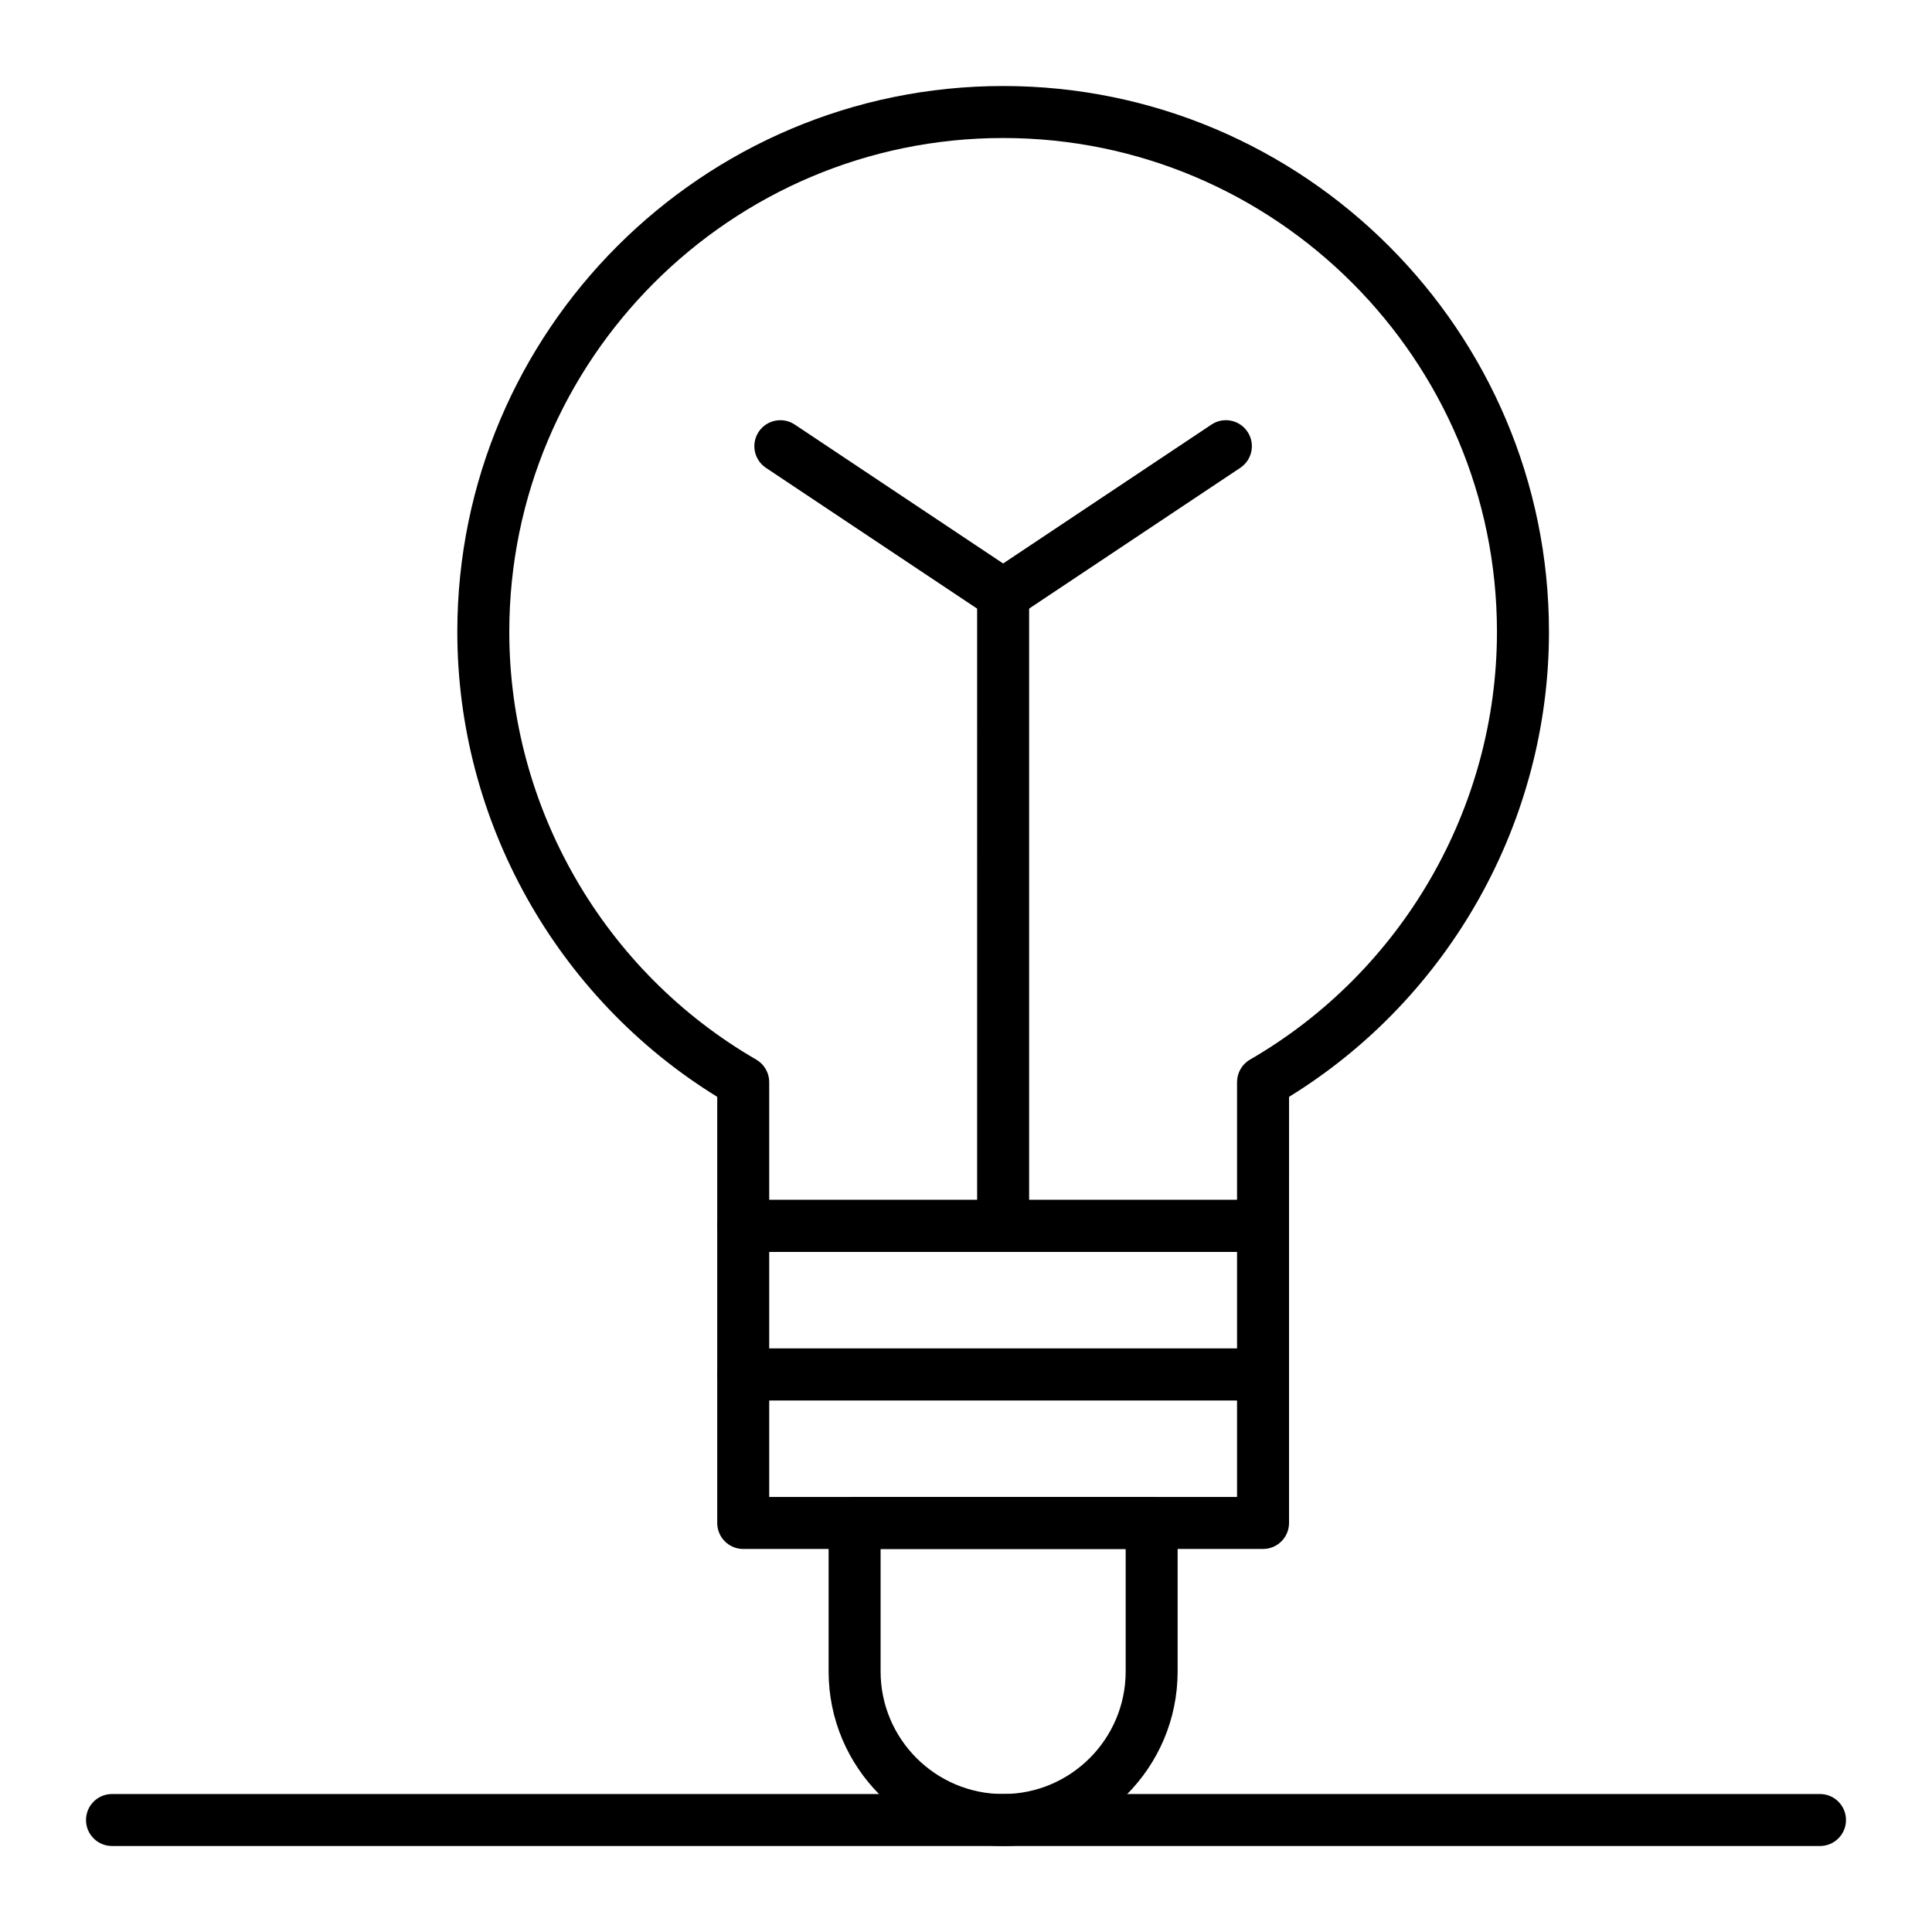
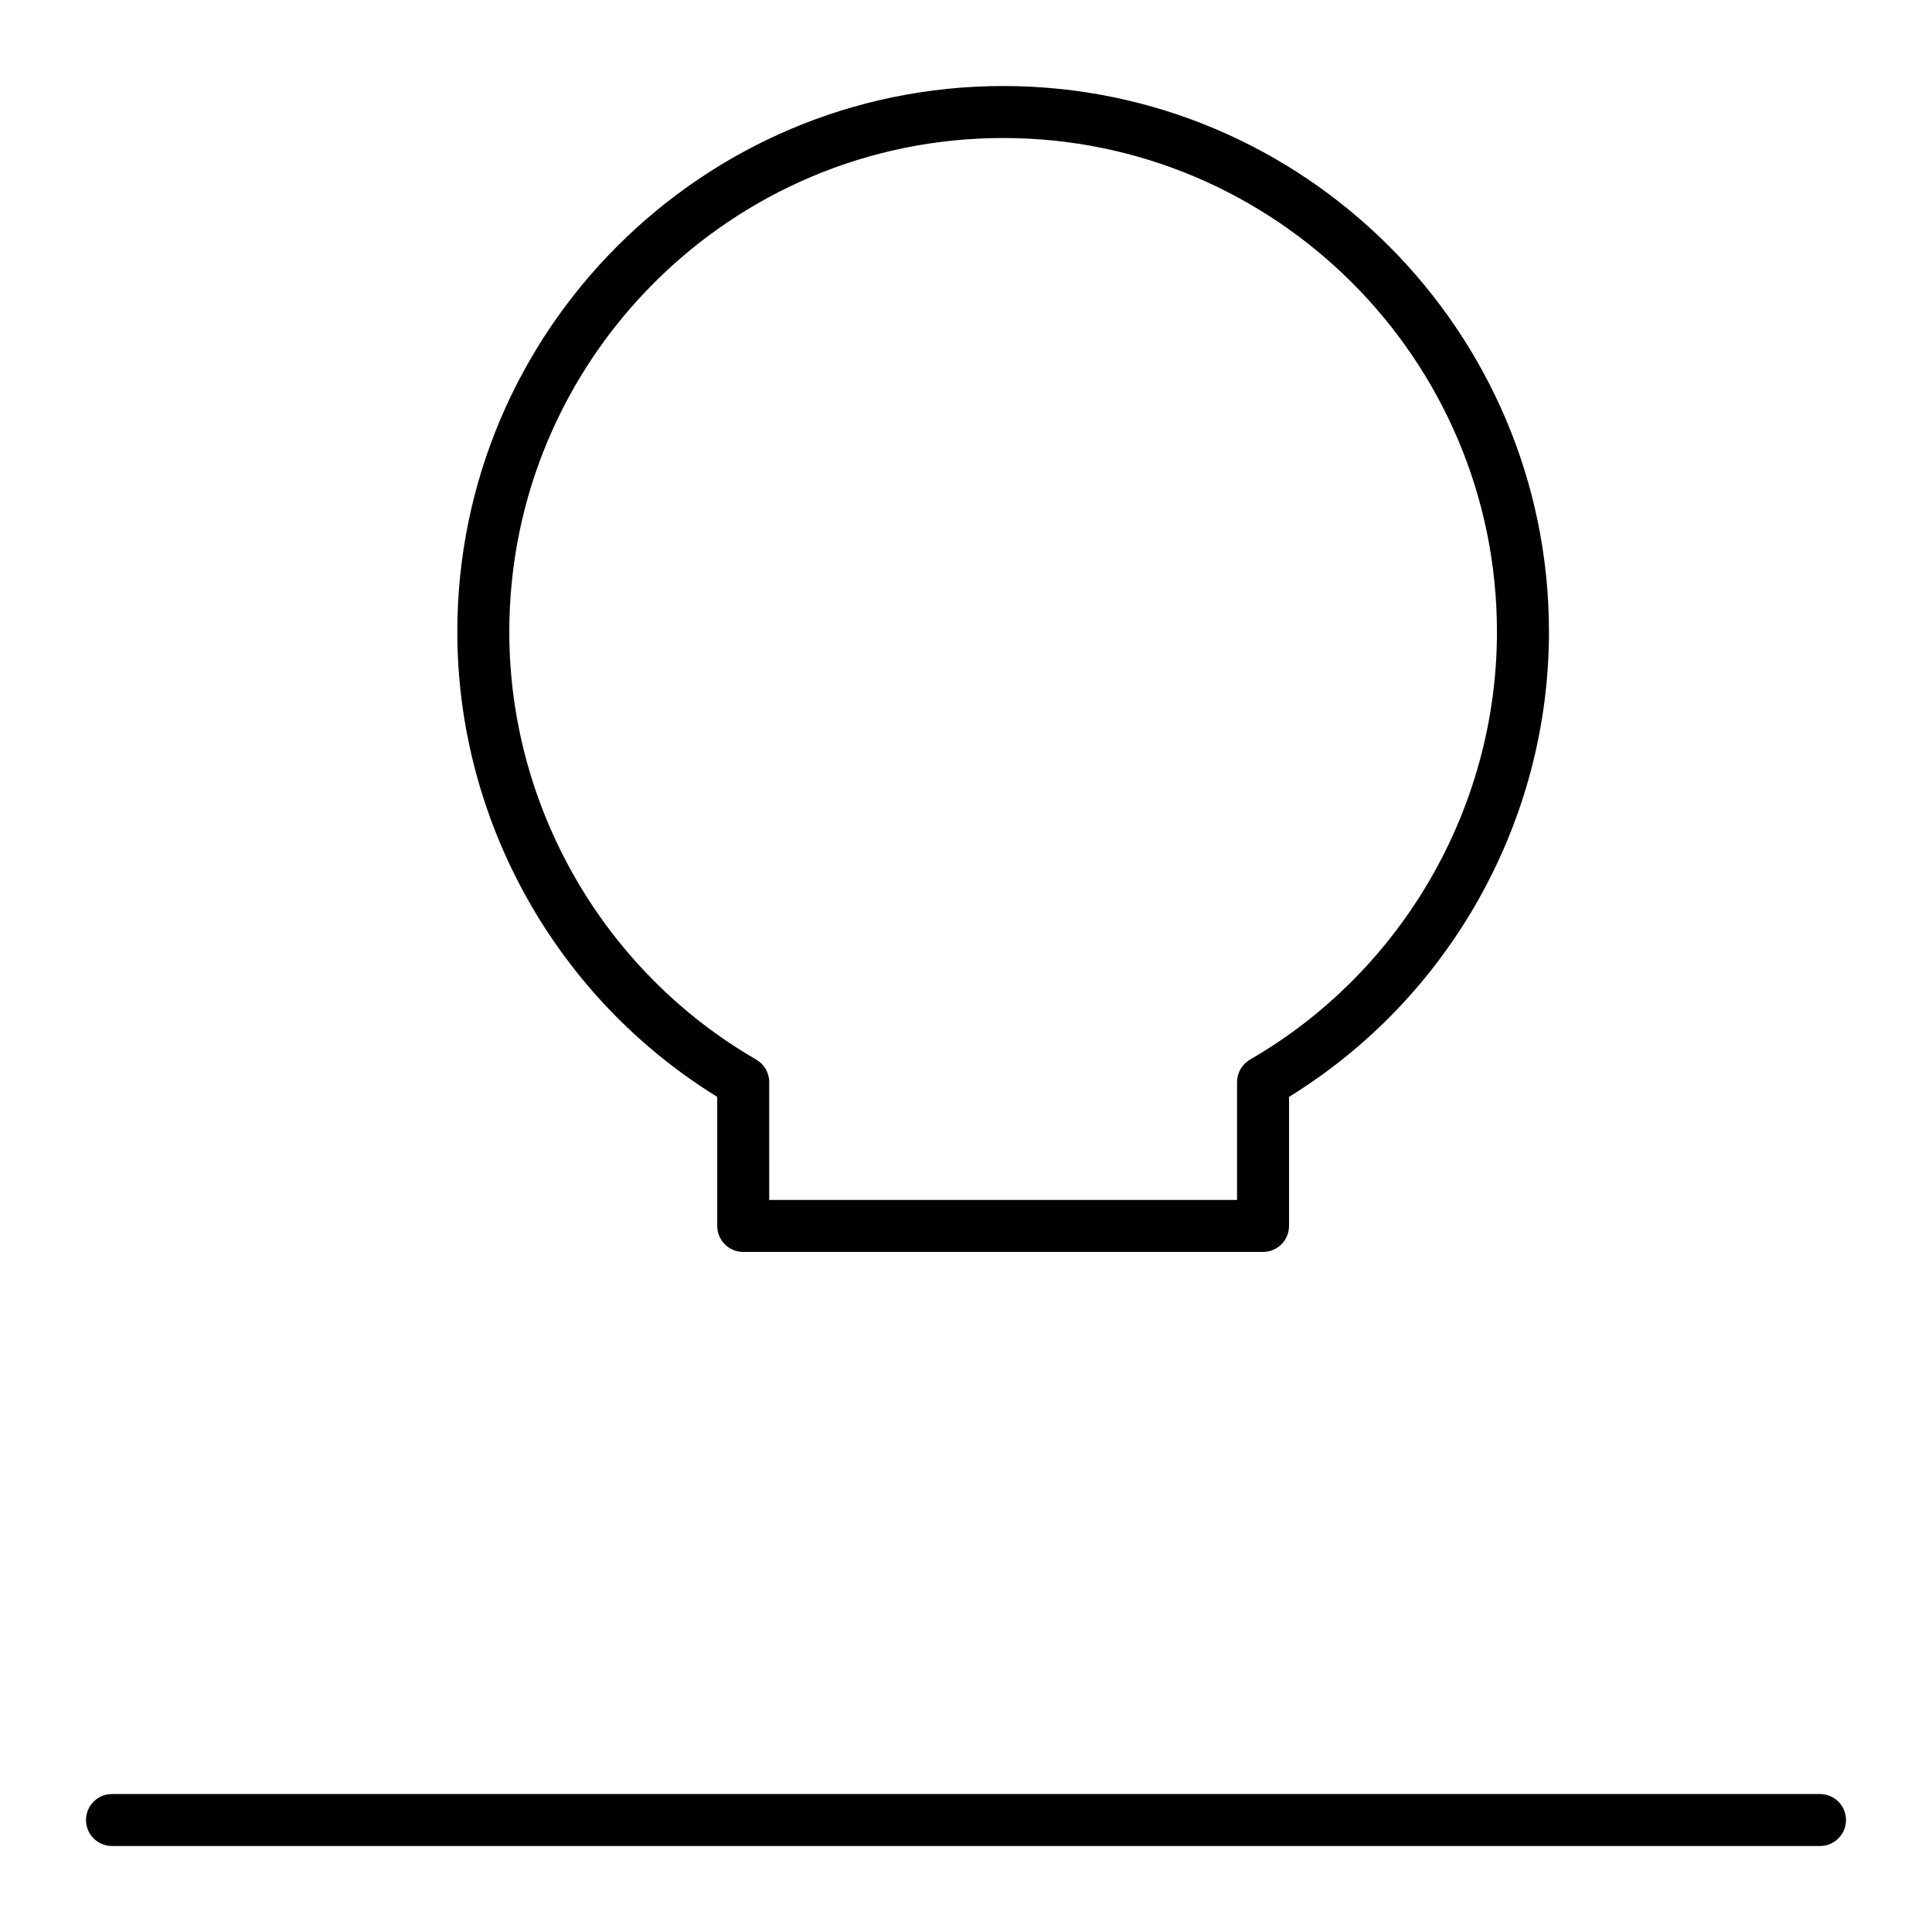
<svg xmlns="http://www.w3.org/2000/svg" fill="#000000" width="800px" height="800px" version="1.1" viewBox="144 144 512 512">
  <g>
-     <path d="m478.72 515.12h-137.76c-3.805 0-6.887-3.082-6.887-6.887v-39.359c0-3.805 3.082-6.887 6.887-6.887h137.76c3.805 0 6.887 3.082 6.887 6.887v39.359c0 3.805-3.082 6.887-6.887 6.887zm-130.87-13.773h123.98v-25.586h-123.98z" />
-     <path d="m478.72 554.49h-137.76c-3.805 0-6.887-3.082-6.887-6.887v-39.359c0-3.805 3.082-6.887 6.887-6.887h137.76c3.805 0 6.887 3.082 6.887 6.887v39.359c0 3.801-3.082 6.887-6.887 6.887zm-130.87-13.777h123.98v-25.586h-123.98z" />
    <path d="m478.72 475.77h-137.76c-3.805 0-6.887-3.082-6.887-6.887v-34.207c-42.59-26.246-68.879-73.094-68.879-123.23 0-79.758 64.891-144.65 144.65-144.65 79.758 0 144.65 64.891 144.65 144.65 0 50.141-26.289 96.988-68.879 123.23l-0.004 34.207c0 3.805-3.082 6.887-6.887 6.887zm-130.87-13.773h123.98v-31.227c0-2.461 1.312-4.731 3.438-5.965 40.367-23.352 65.441-66.789 65.441-113.36 0-72.164-58.707-130.87-130.87-130.87-72.164 0-130.87 58.711-130.87 130.87 0 46.574 25.074 90.012 65.441 113.36 2.129 1.23 3.438 3.504 3.438 5.965z" />
-     <path d="m409.84 633.21c-25.5 0-46.25-20.746-46.25-46.25v-39.359c0-3.805 3.082-6.887 6.887-6.887h78.719c3.805 0 6.887 3.082 6.887 6.887v39.359c0.004 25.504-20.742 46.25-46.242 46.25zm-32.473-78.719v32.473c0 17.906 14.566 32.473 32.473 32.473s32.473-14.566 32.473-32.473v-32.473z" />
-     <path d="m409.84 475.77c-3.805 0-6.887-3.082-6.887-6.887l-0.004-163.59-55.973-37.316c-3.164-2.109-4.019-6.387-1.91-9.551 2.113-3.164 6.387-4.019 9.551-1.91l59.039 39.359c1.918 1.277 3.07 3.43 3.07 5.731v167.28c0 3.805-3.082 6.887-6.887 6.887z" />
-     <path d="m409.84 308.49c-2.227 0-4.41-1.078-5.738-3.066-2.109-3.164-1.254-7.441 1.91-9.551l59.039-39.359c3.168-2.113 7.441-1.254 9.551 1.91s1.254 7.441-1.91 9.551l-59.039 39.359c-1.172 0.781-2.5 1.156-3.812 1.156z" />
    <path d="m626.32 633.21h-452.64c-3.805 0-6.887-3.082-6.887-6.887 0-3.805 3.082-6.887 6.887-6.887h452.64c3.805 0 6.887 3.082 6.887 6.887 0 3.805-3.082 6.887-6.887 6.887z" />
  </g>
</svg>